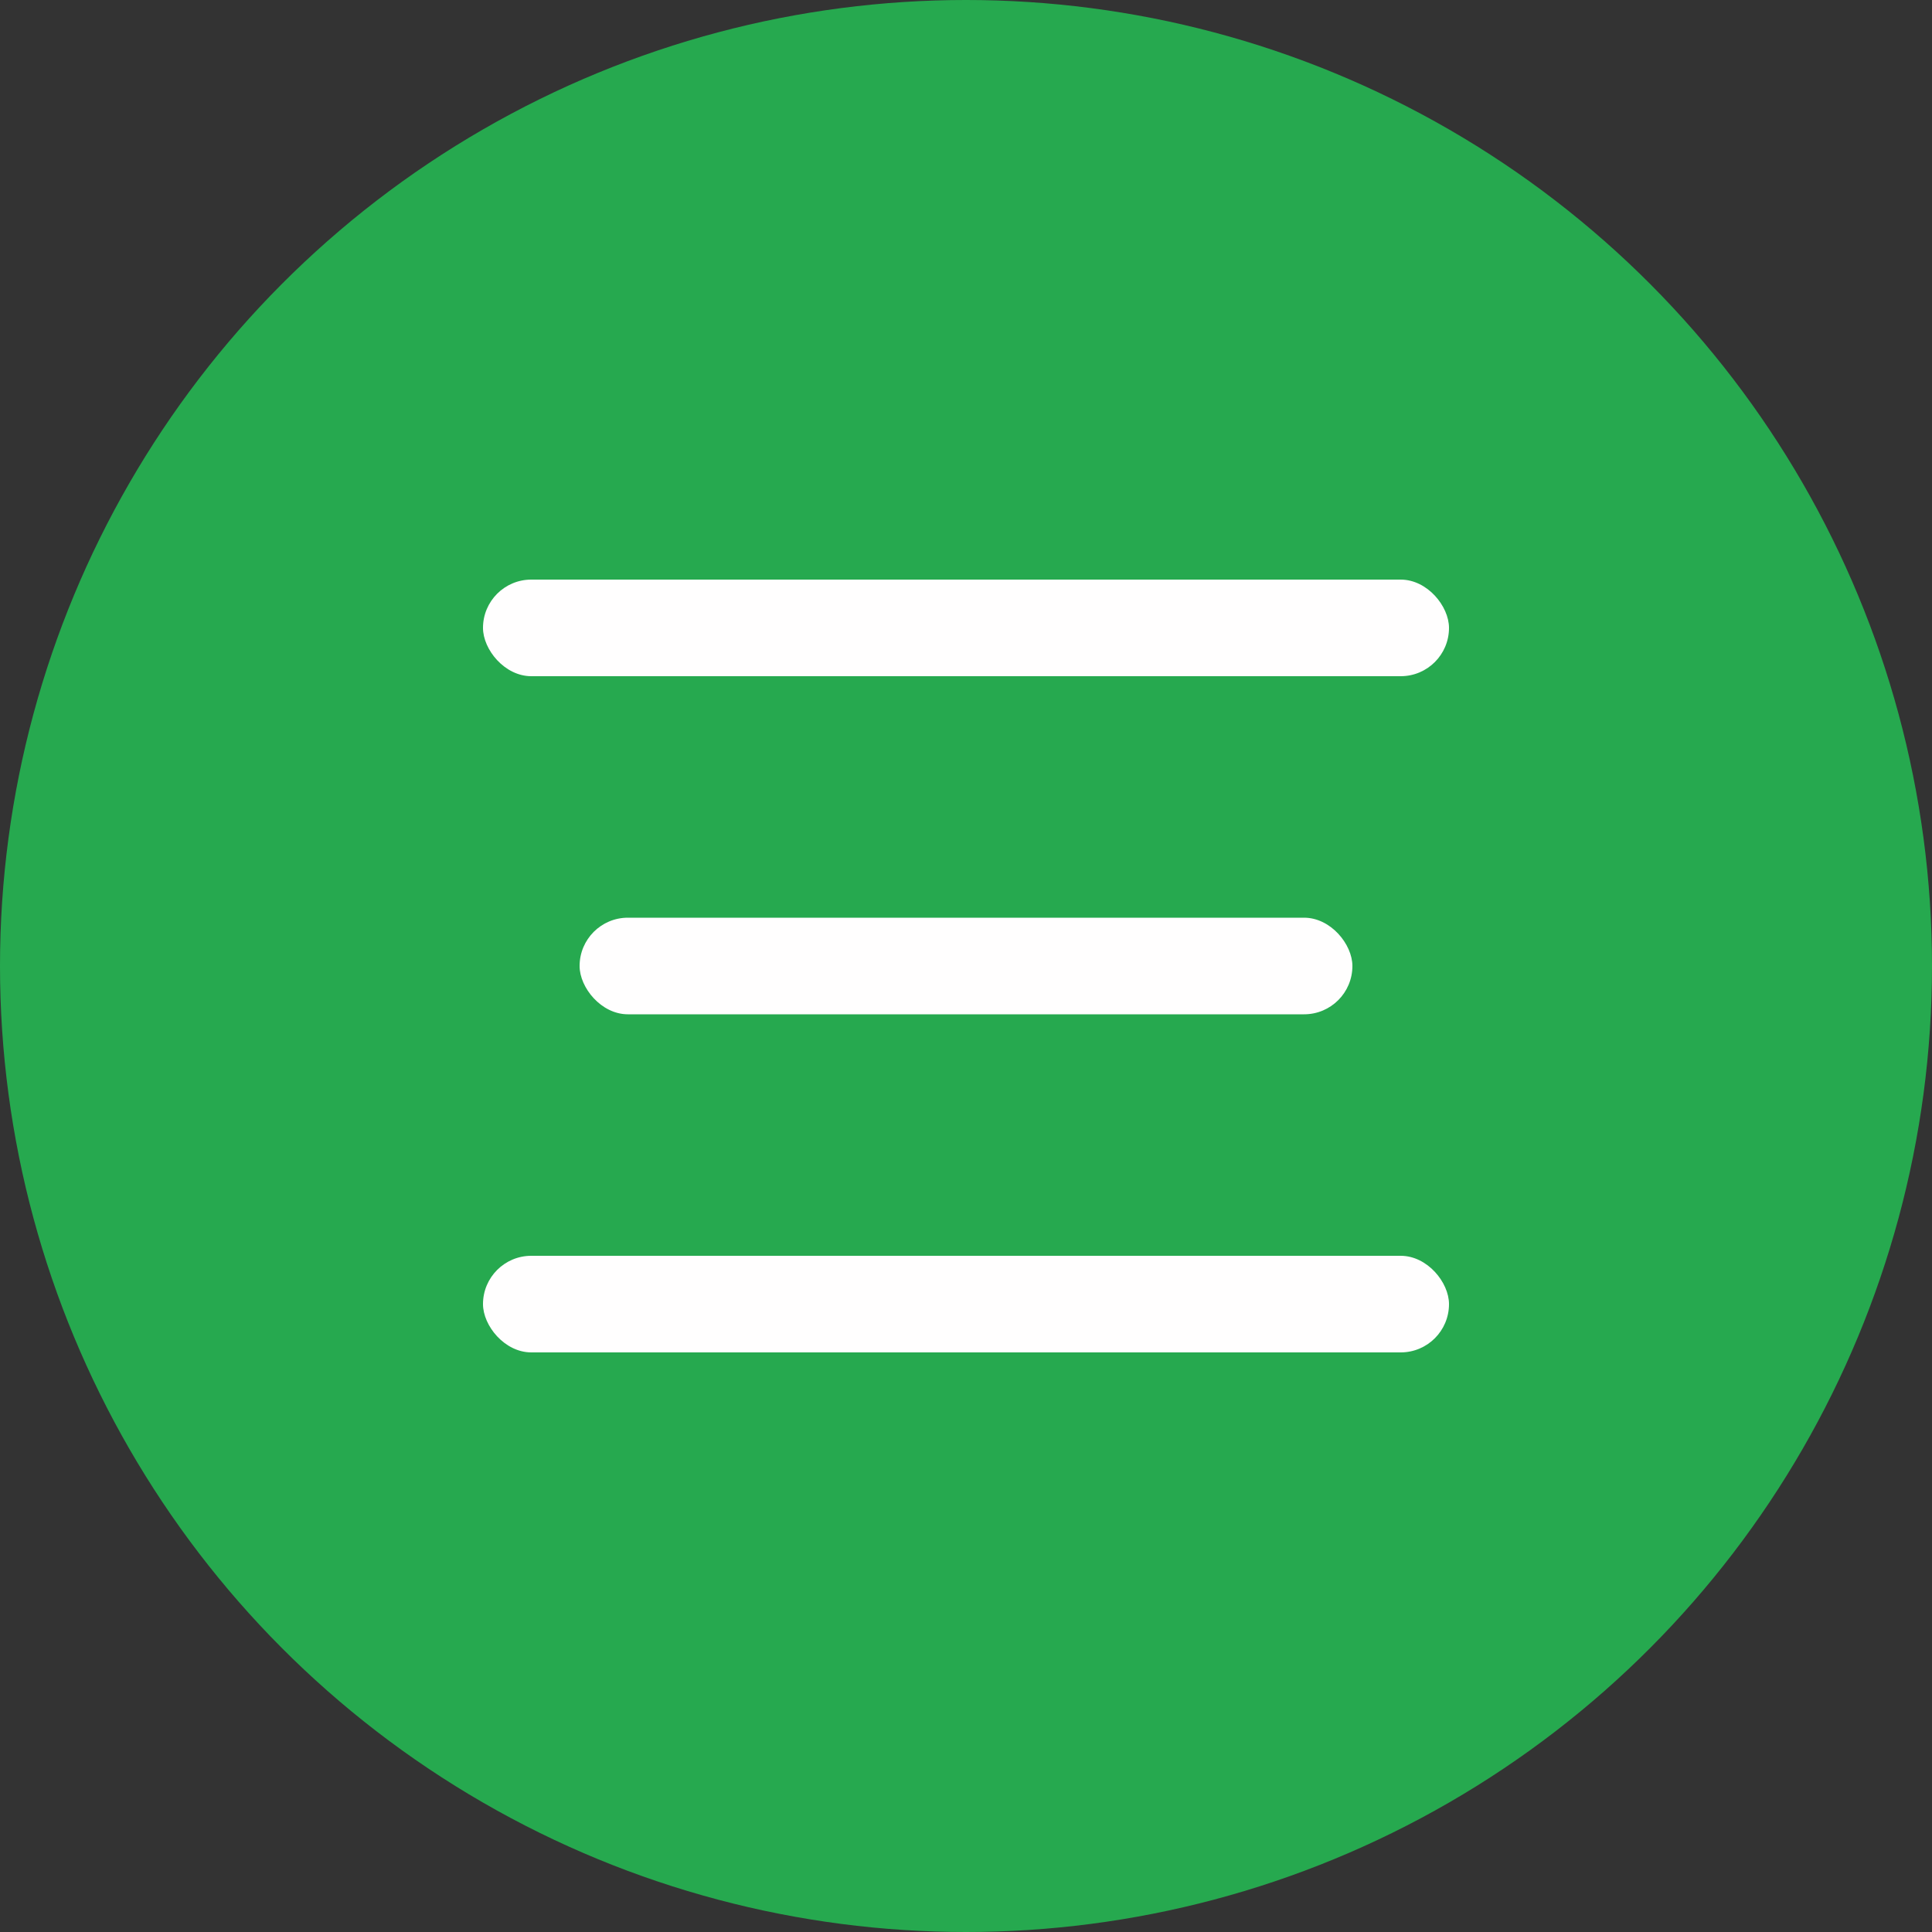
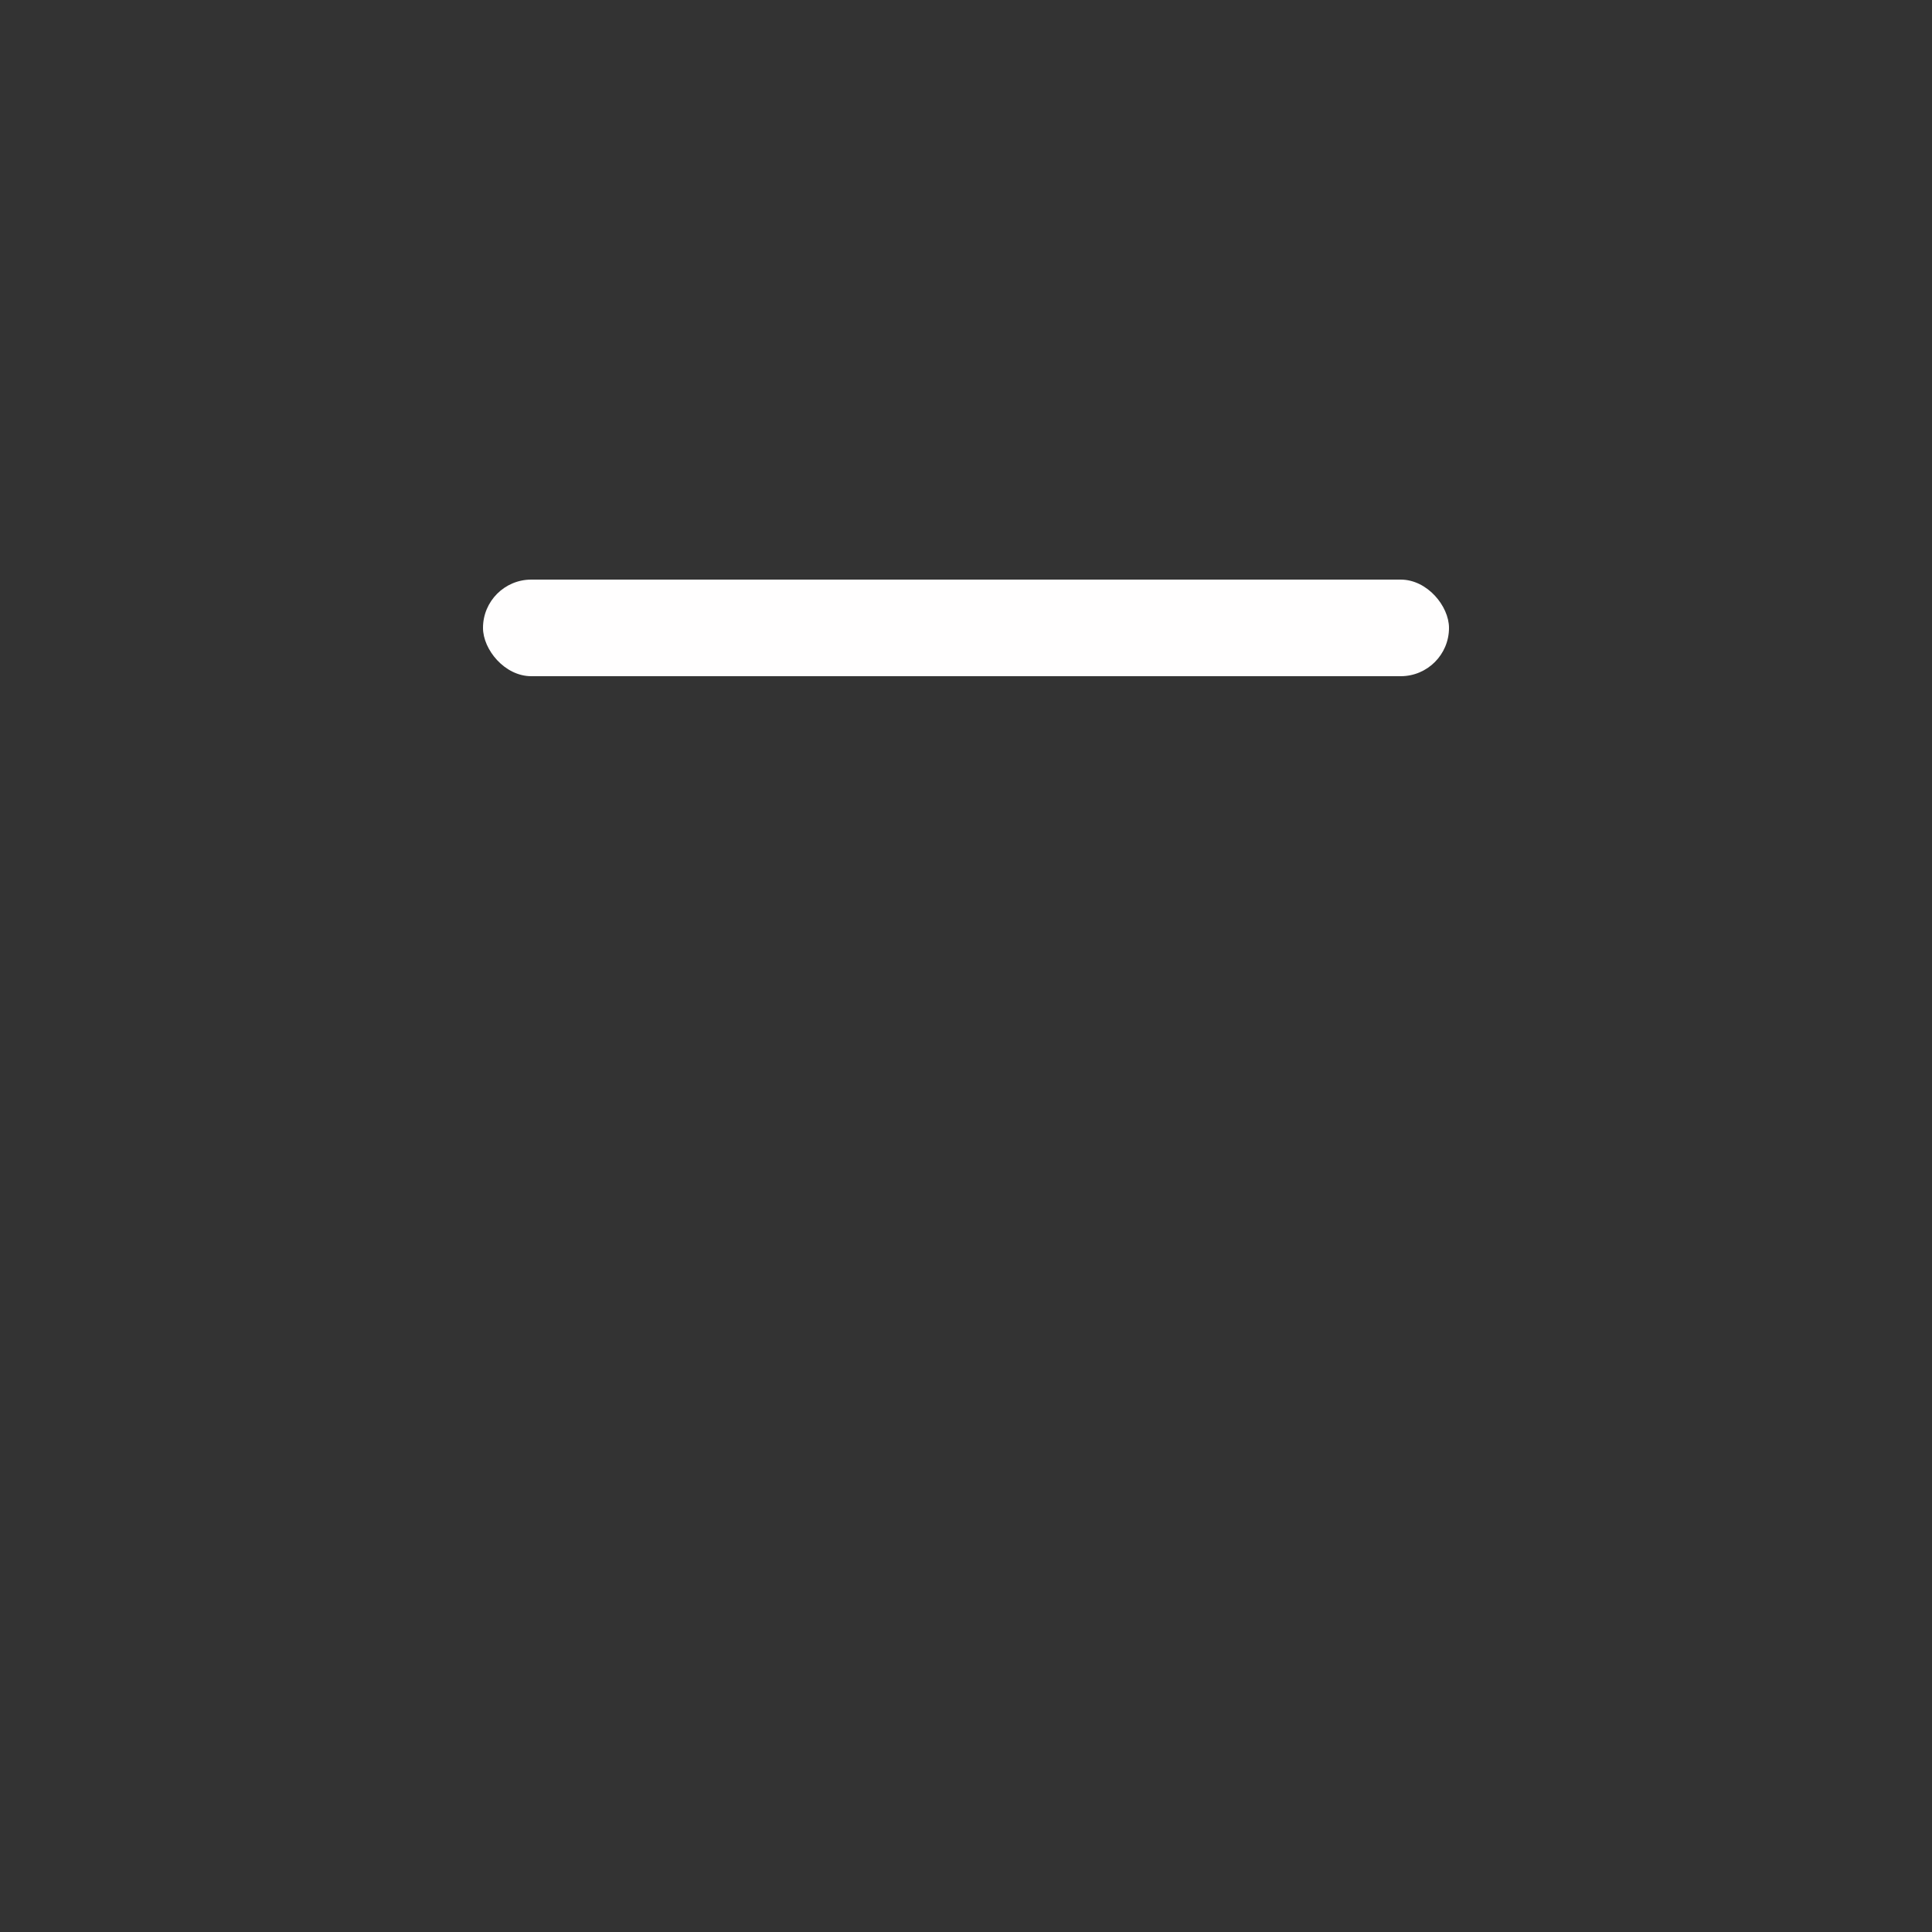
<svg xmlns="http://www.w3.org/2000/svg" width="40" height="40" viewBox="0 0 40 40" fill="none">
  <rect x="0" y="0" width="40" height="40" fill="#333333" stroke="none" />
-   <circle cx="20" cy="20" r="20" fill="#26A94F" />
  <rect x="10" y="12" width="20" height="2" rx="1" fill="#FFFEFE" />
-   <rect x="12" y="19" width="16" height="2" rx="1" fill="#FFFEFE" />
-   <rect x="10" y="26" width="20" height="2" rx="1" fill="#FFFEFE" />
</svg>